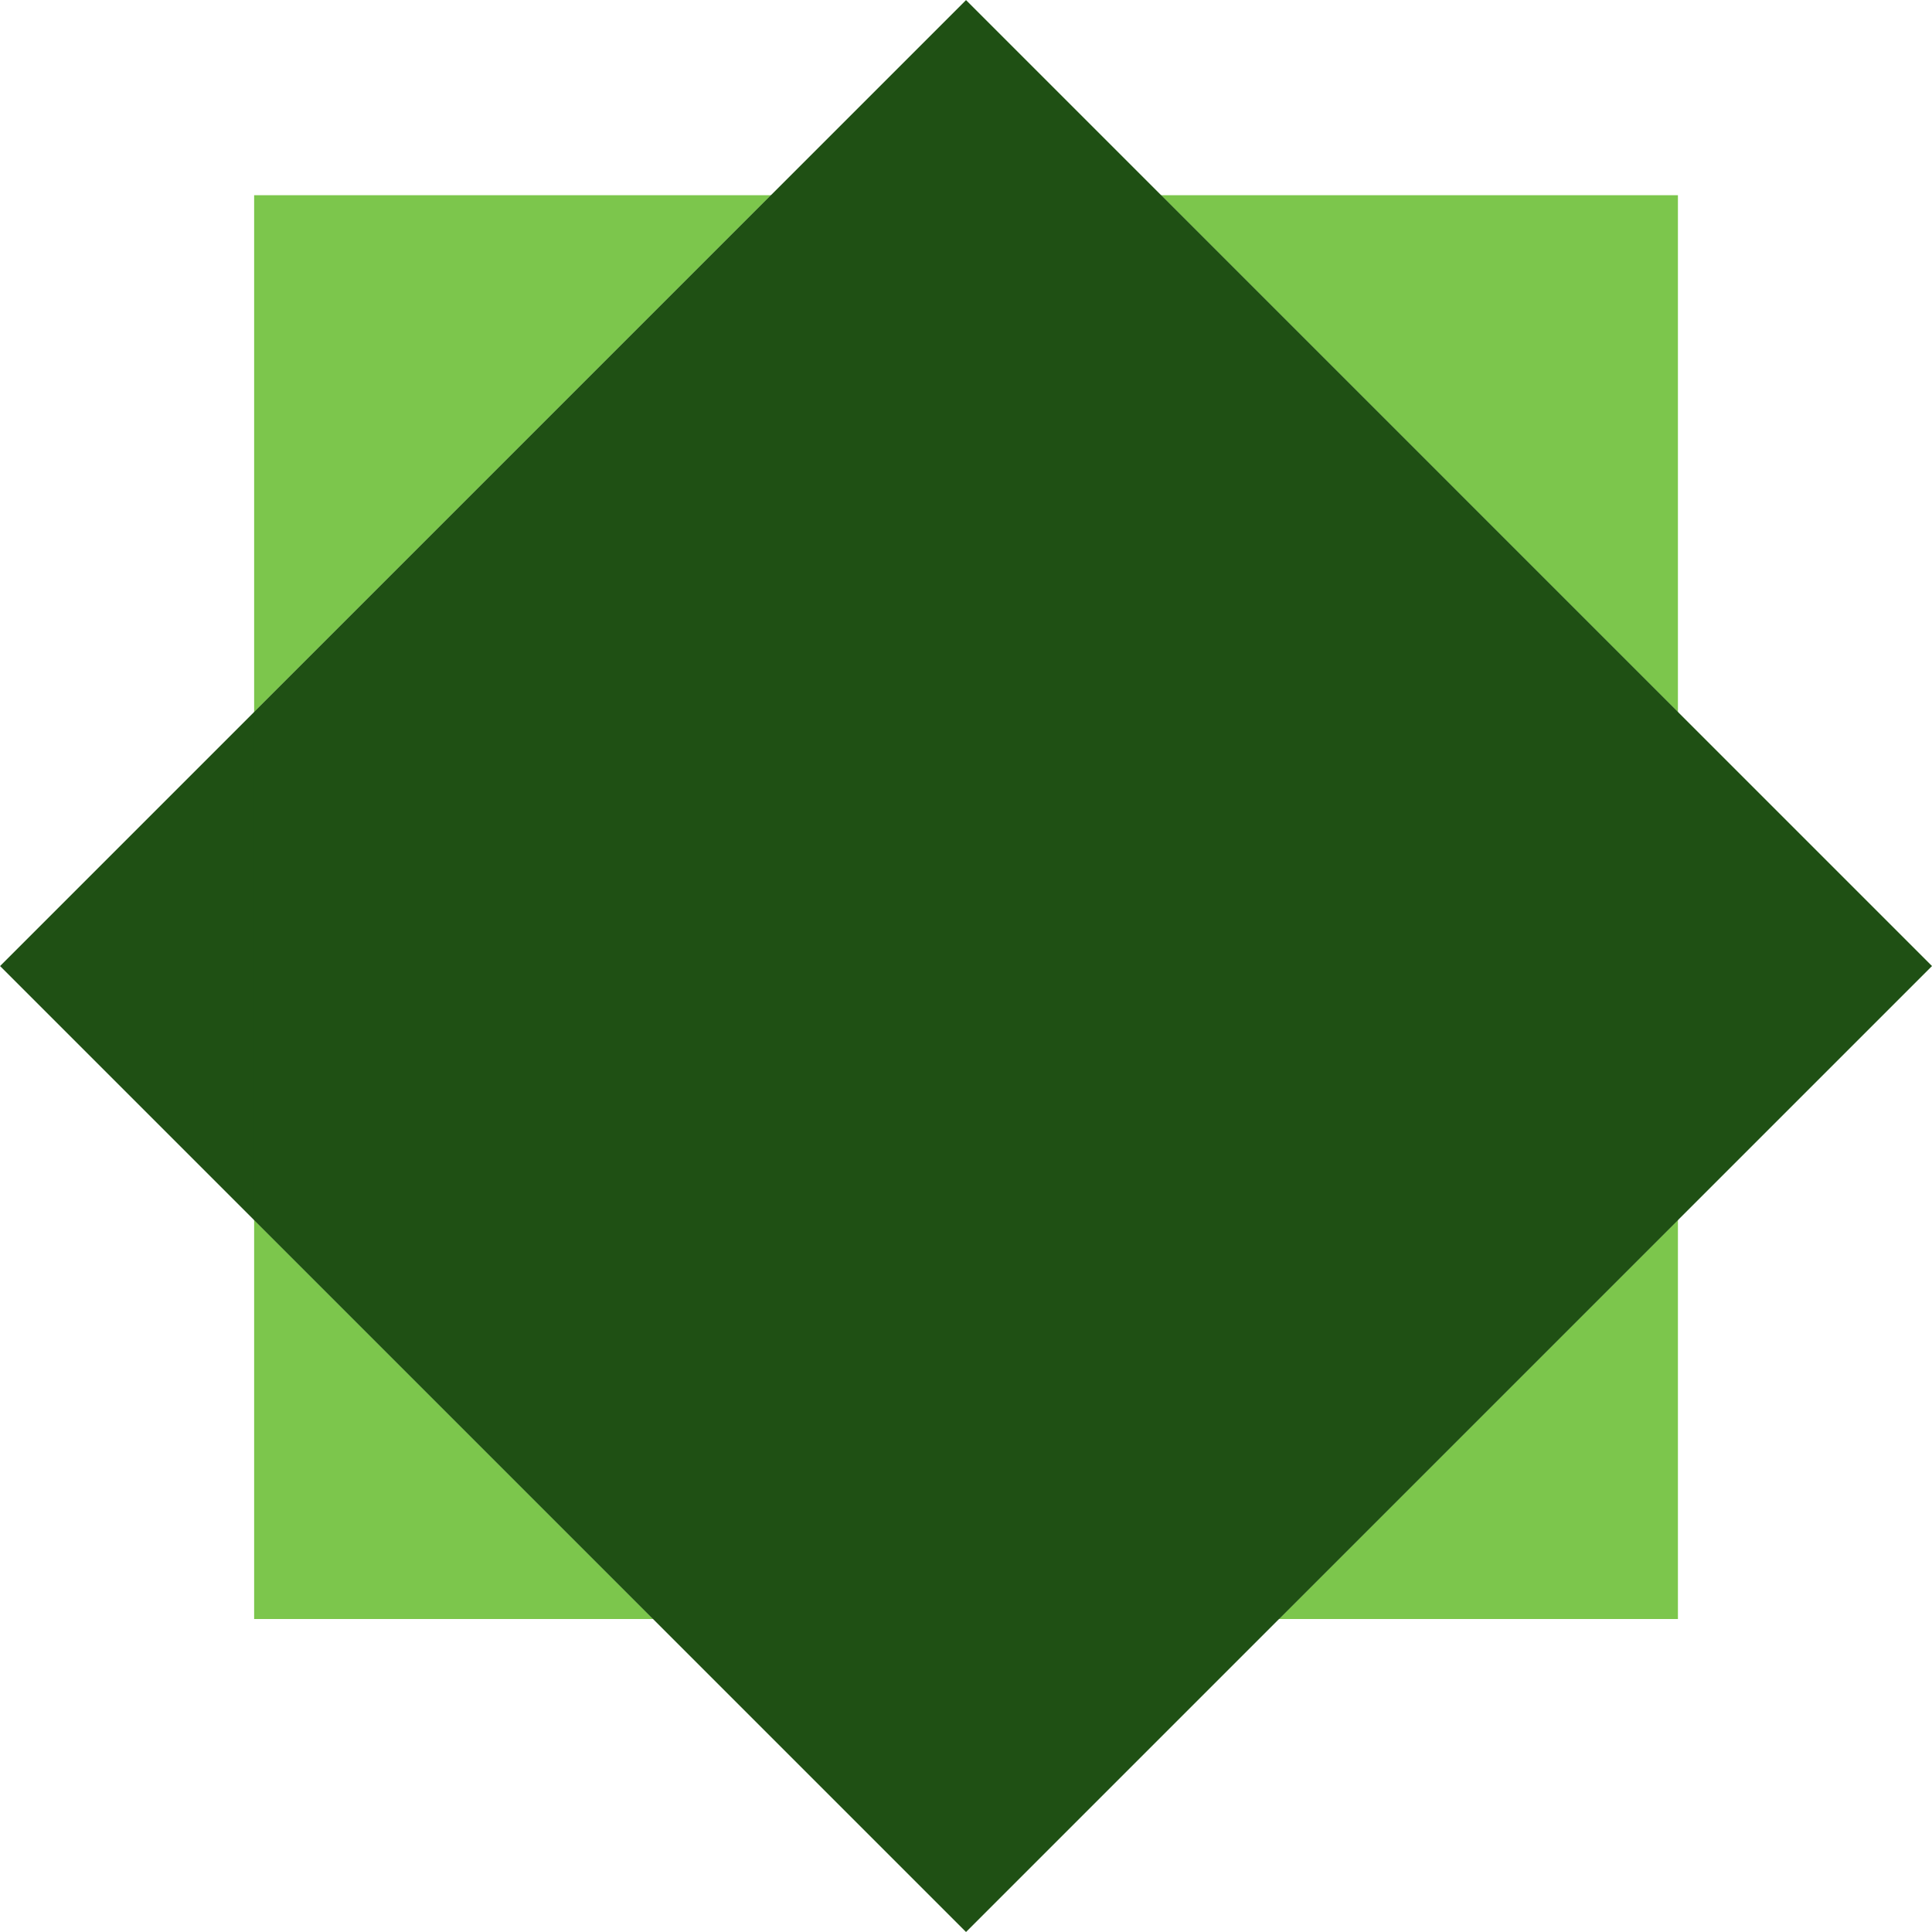
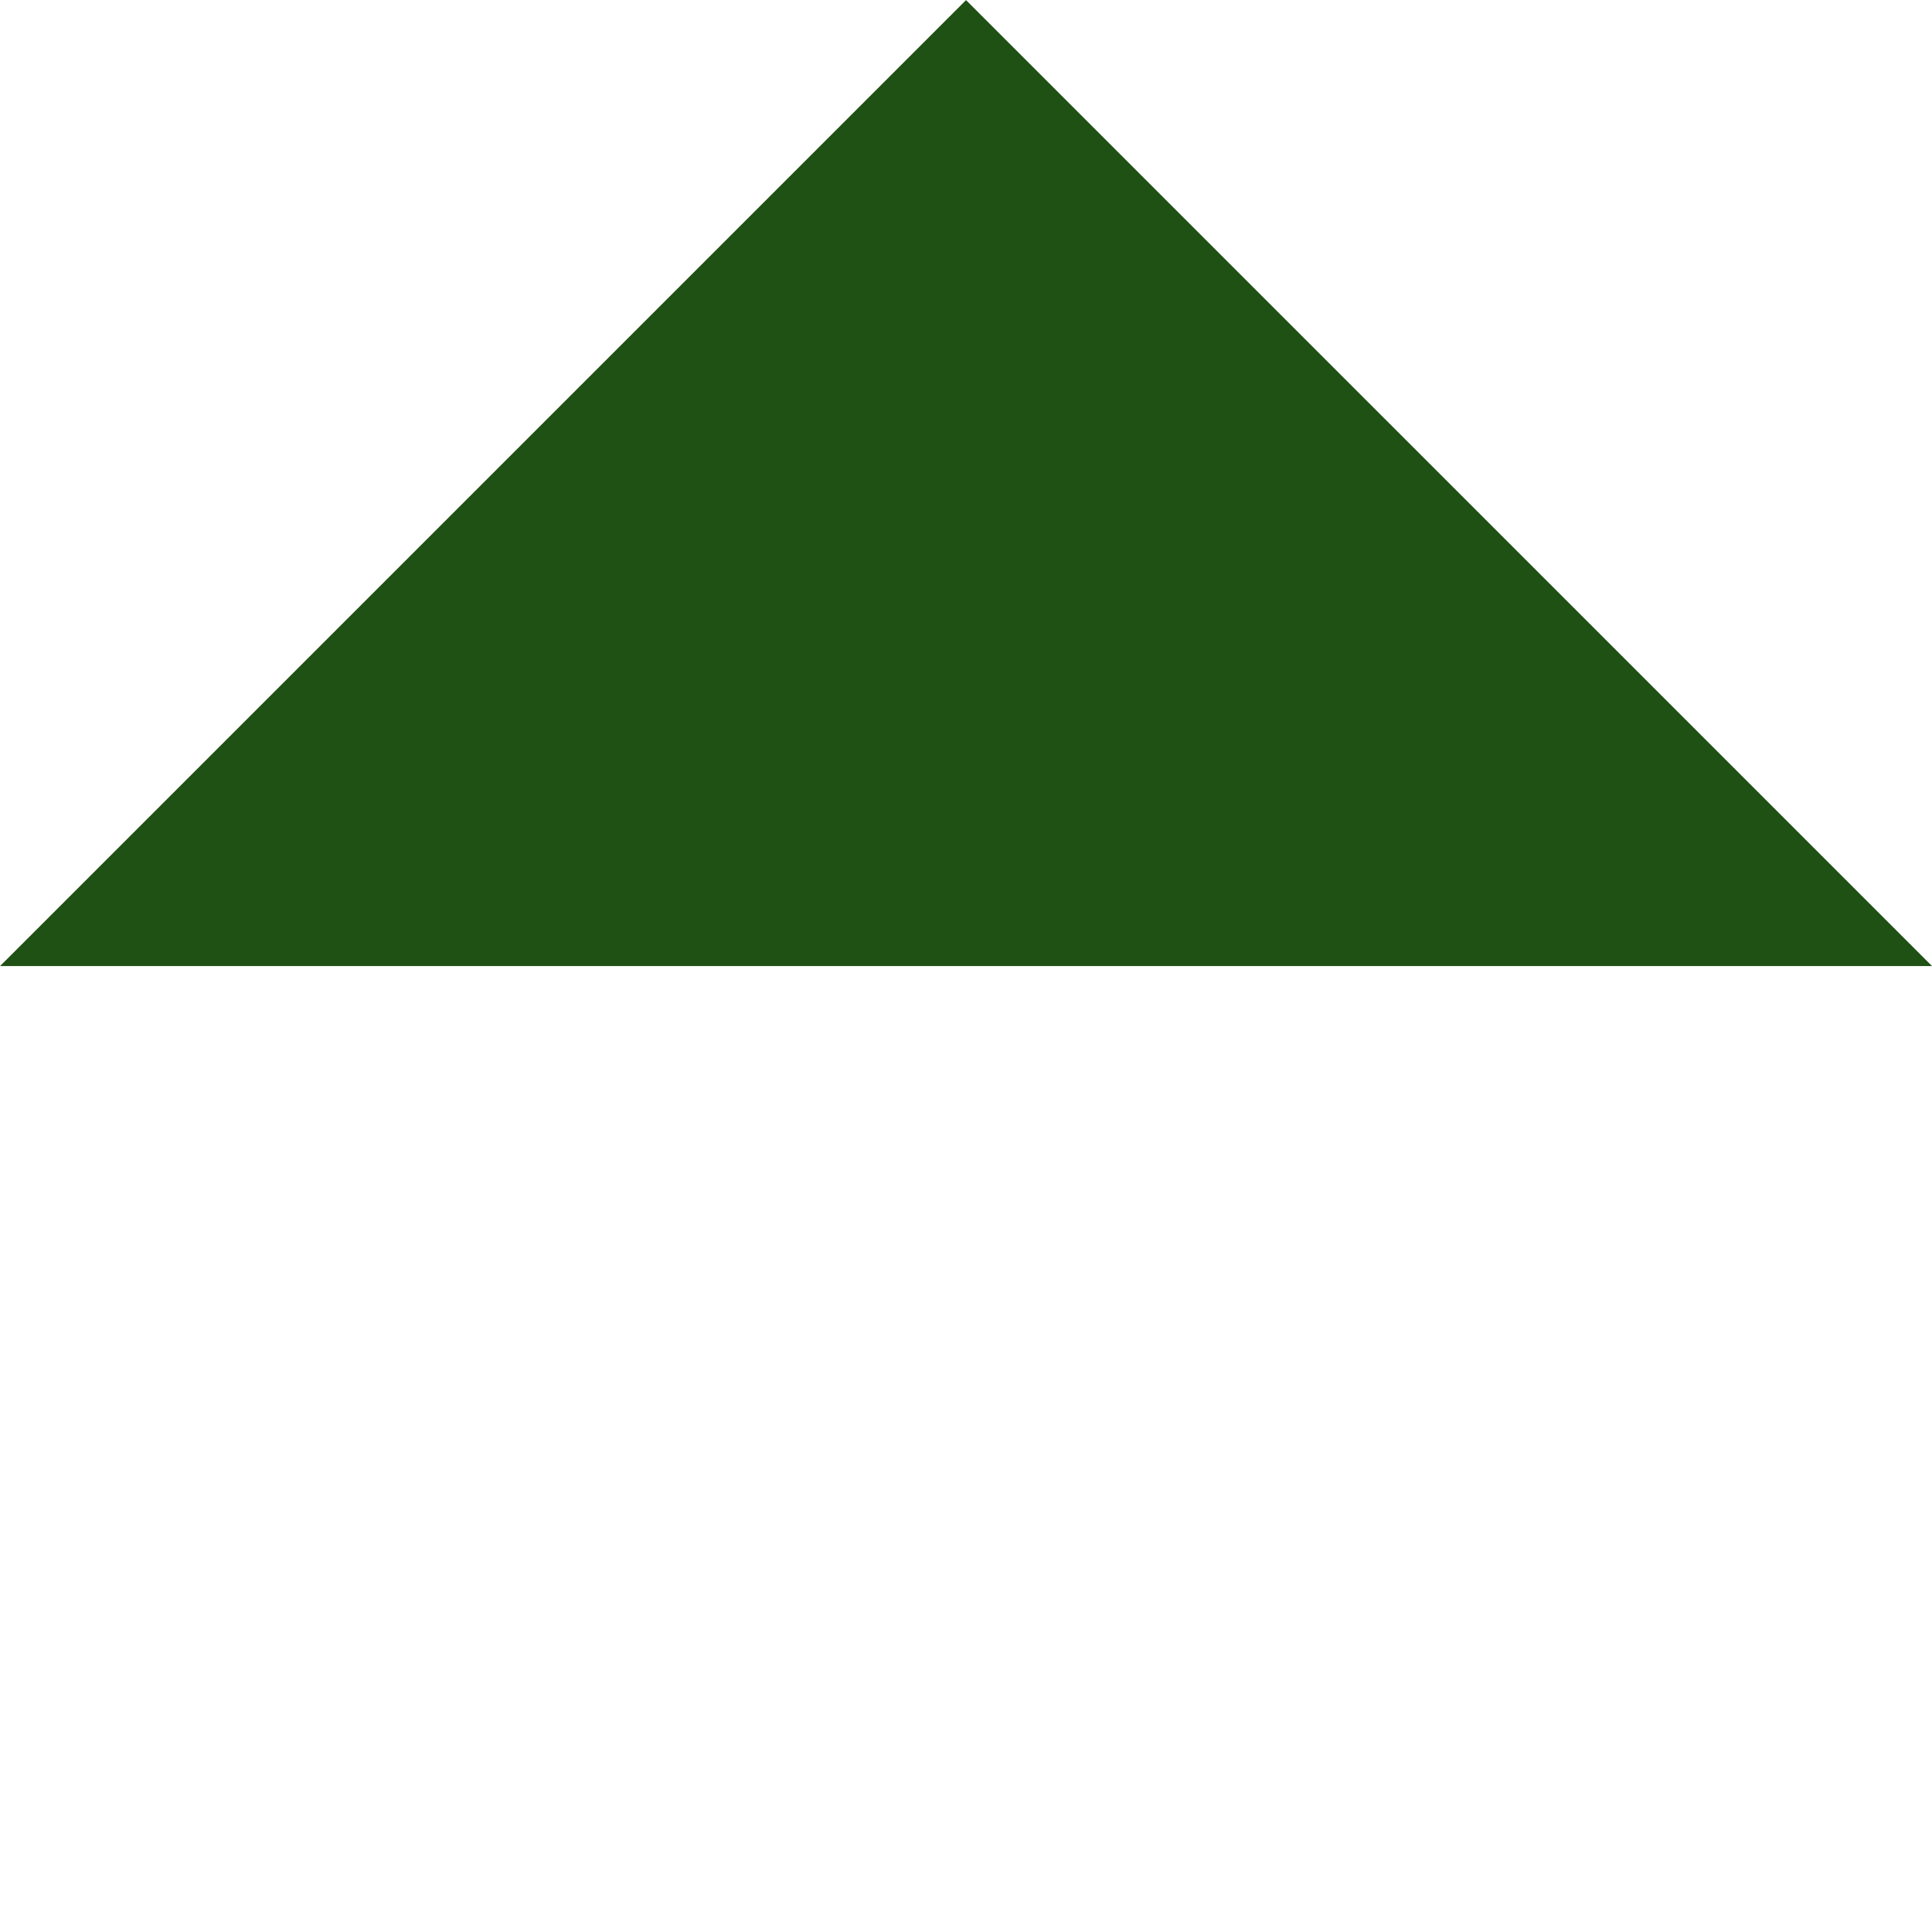
<svg xmlns="http://www.w3.org/2000/svg" fill="#000000" height="946.8" preserveAspectRatio="xMidYMid meet" version="1" viewBox="24.3 24.6 946.8 946.8" width="946.8" zoomAndPan="magnify">
  <g>
    <g id="change1_1">
-       <path d="M 971.098 498.023 L 497.715 971.402 L 24.332 498.023 L 497.715 24.641 L 971.098 498.023" fill="#1f5014" />
+       <path d="M 971.098 498.023 L 24.332 498.023 L 497.715 24.641 L 971.098 498.023" fill="#1f5014" />
    </g>
    <g id="change2_1">
-       <path d="M 846.586 818.02 L 651.098 818.02 L 846.586 622.531 L 846.586 818.02 M 344.332 818.02 L 148.844 818.02 L 148.844 622.531 L 344.332 818.02 M 846.586 373.512 L 593.352 120.277 L 846.586 120.277 L 846.586 373.512 M 148.844 373.512 L 148.844 120.277 L 402.074 120.277 L 148.844 373.512" fill="#7cc64c" />
-     </g>
+       </g>
    <g id="change1_2">
-       <path d="M 651.098 818.02 L 344.332 818.02 L 148.844 622.531 L 148.844 373.512 L 402.074 120.277 L 593.352 120.277 L 846.586 373.512 L 846.586 622.531 L 651.098 818.02" fill="#1f5014" />
-     </g>
+       </g>
  </g>
</svg>